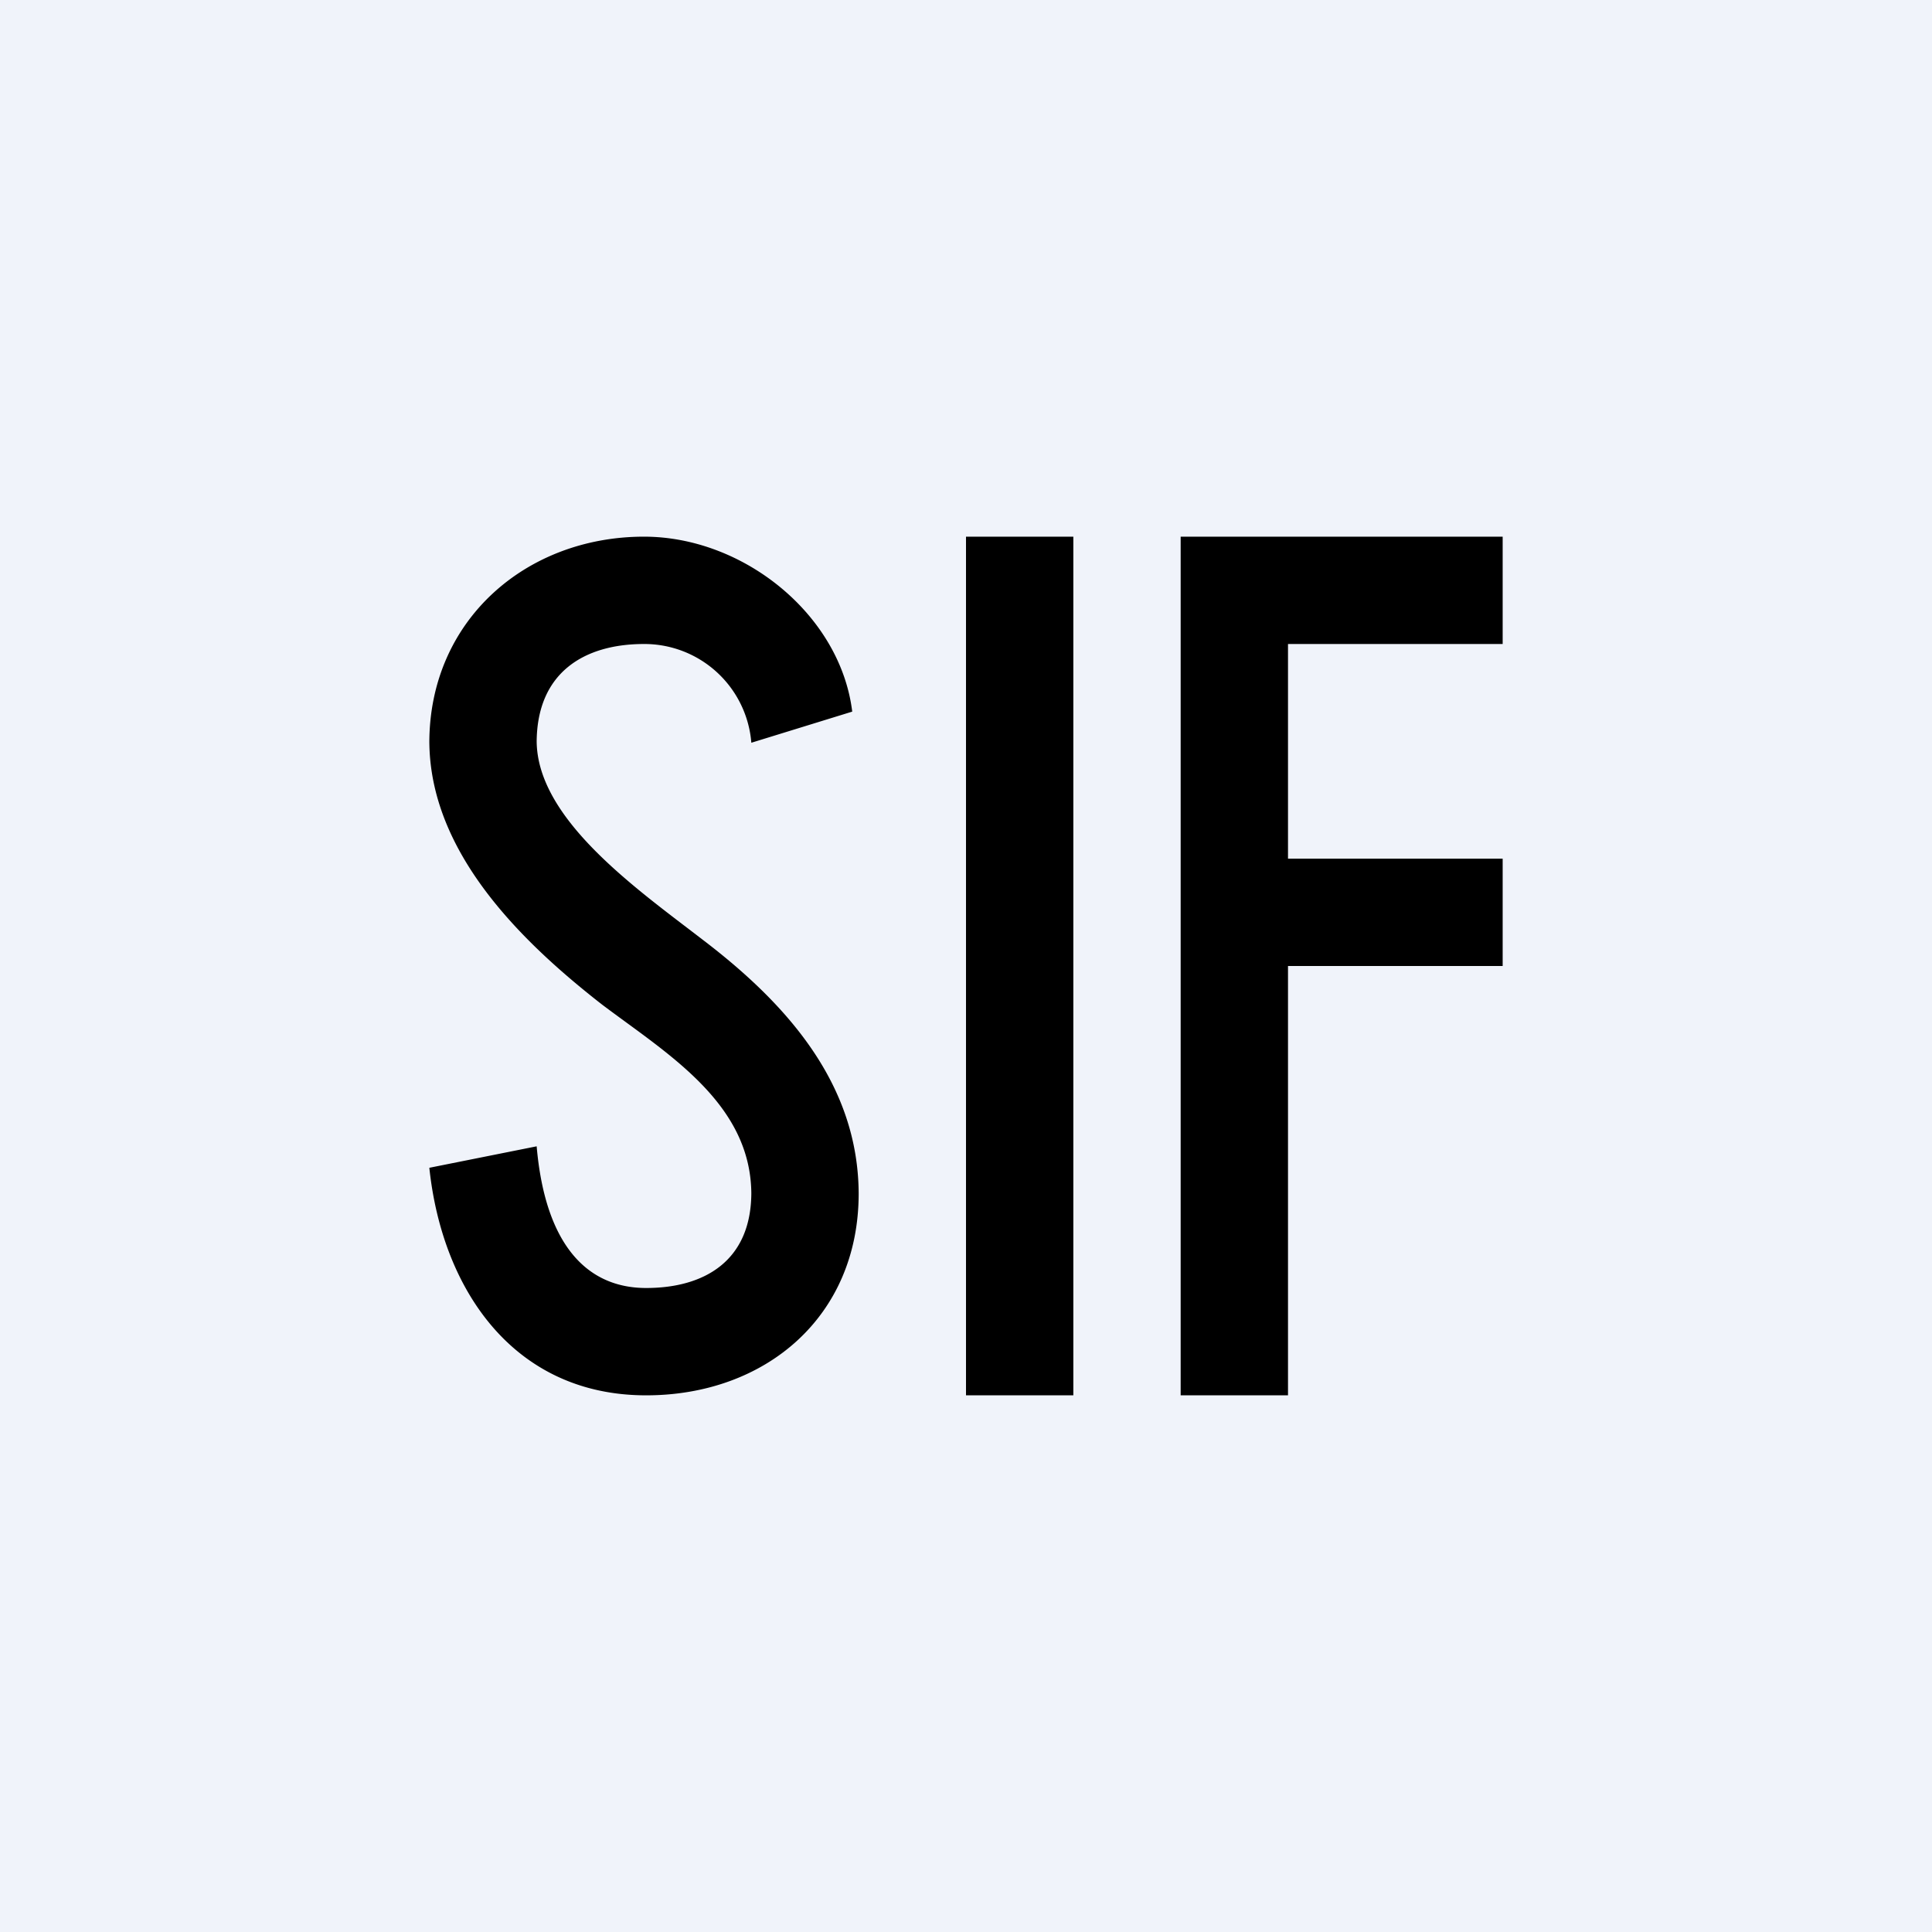
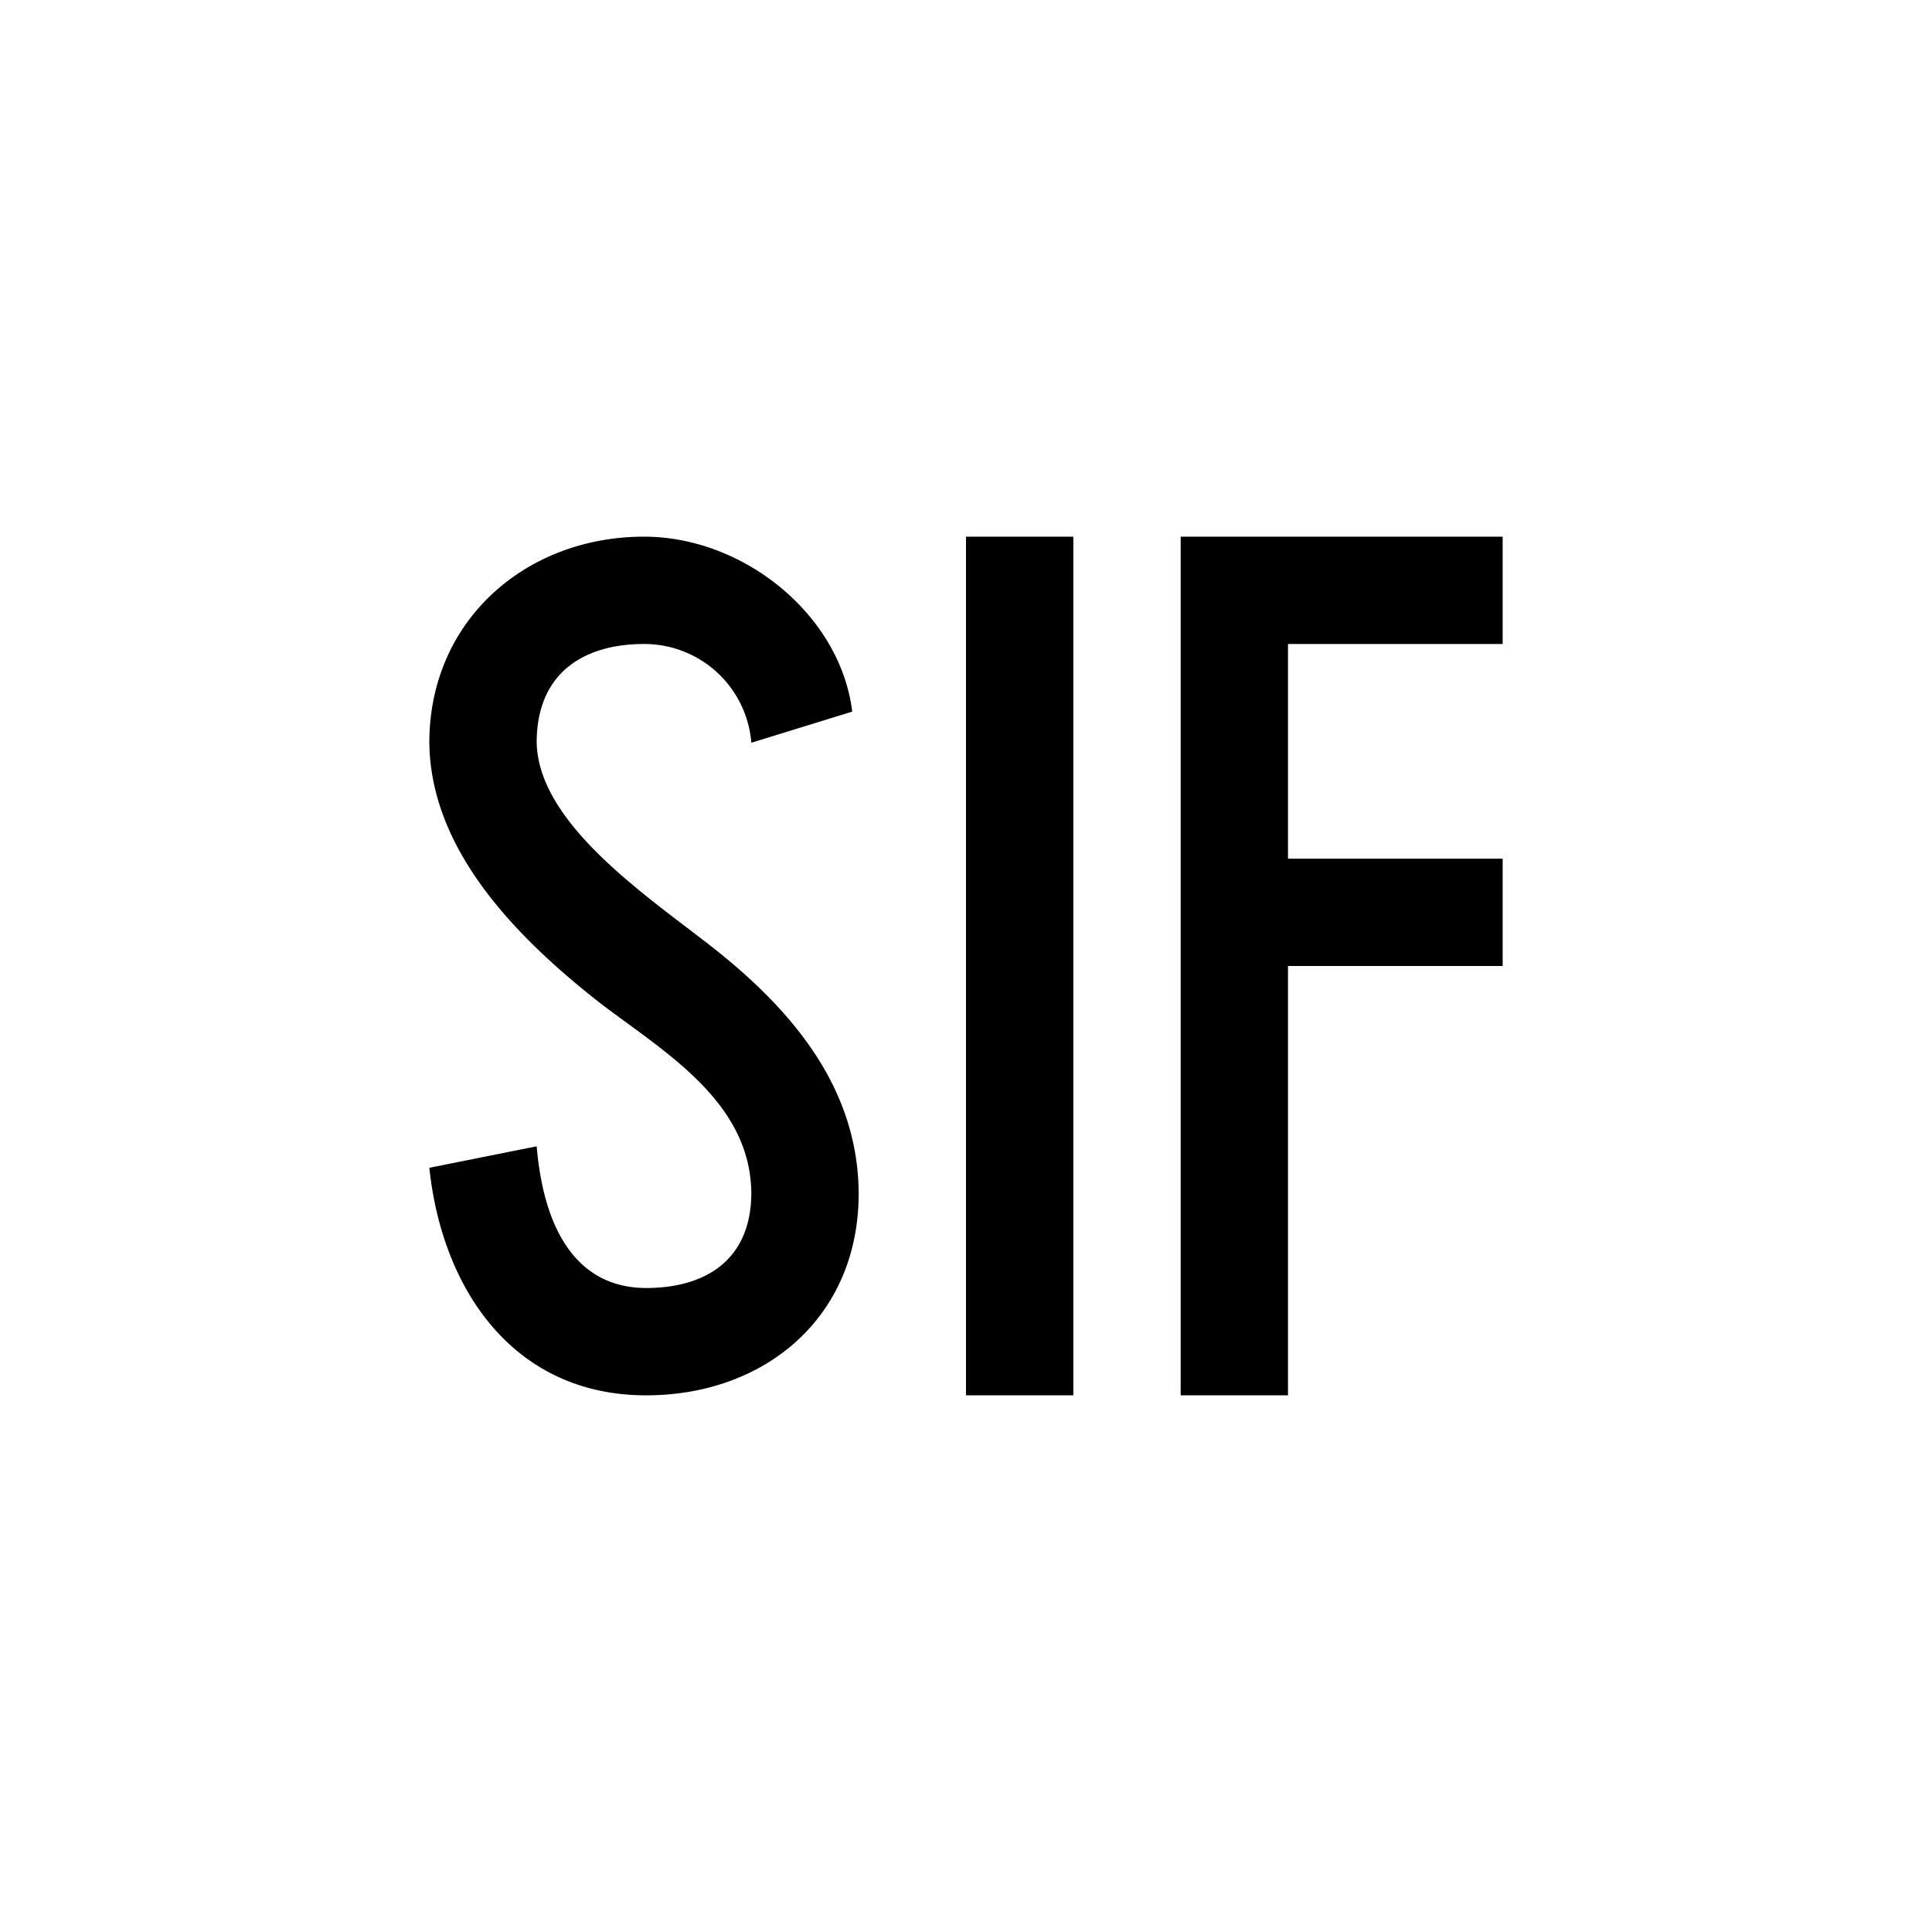
<svg xmlns="http://www.w3.org/2000/svg" width="18" height="18" viewBox="0 0 18 18">
-   <path fill="#F0F3FA" d="M0 0h18v18H0z" />
  <path d="M7 11.13c0-.85-.78-1.31-1.39-1.77C4.84 8.76 4 7.93 4 6.9h1c0 .73.93 1.38 1.54 1.85.79.6 1.46 1.35 1.46 2.38H7ZM4 6.92C4 5.78 4.9 5 6 5v1c-.55 0-1 .26-1 .92H4Zm4 4.2C8 12.27 7.13 13 6.02 13v-1c.54 0 .98-.25.98-.89h1Zm-1-4.2A1 1 0 0 0 6 6V5c.93 0 1.83.73 1.94 1.63L7 6.92Zm-2 3.76c.08.92.47 1.32 1.02 1.32v1c-1.23 0-1.9-.98-2.02-2.12l1-.2ZM9 13V5h1v8H9ZM11.72 9V8H14v1h-2.28ZM11 5h1v8h-1V5Zm.67 0H14v1h-2.33V5Z" />
</svg>